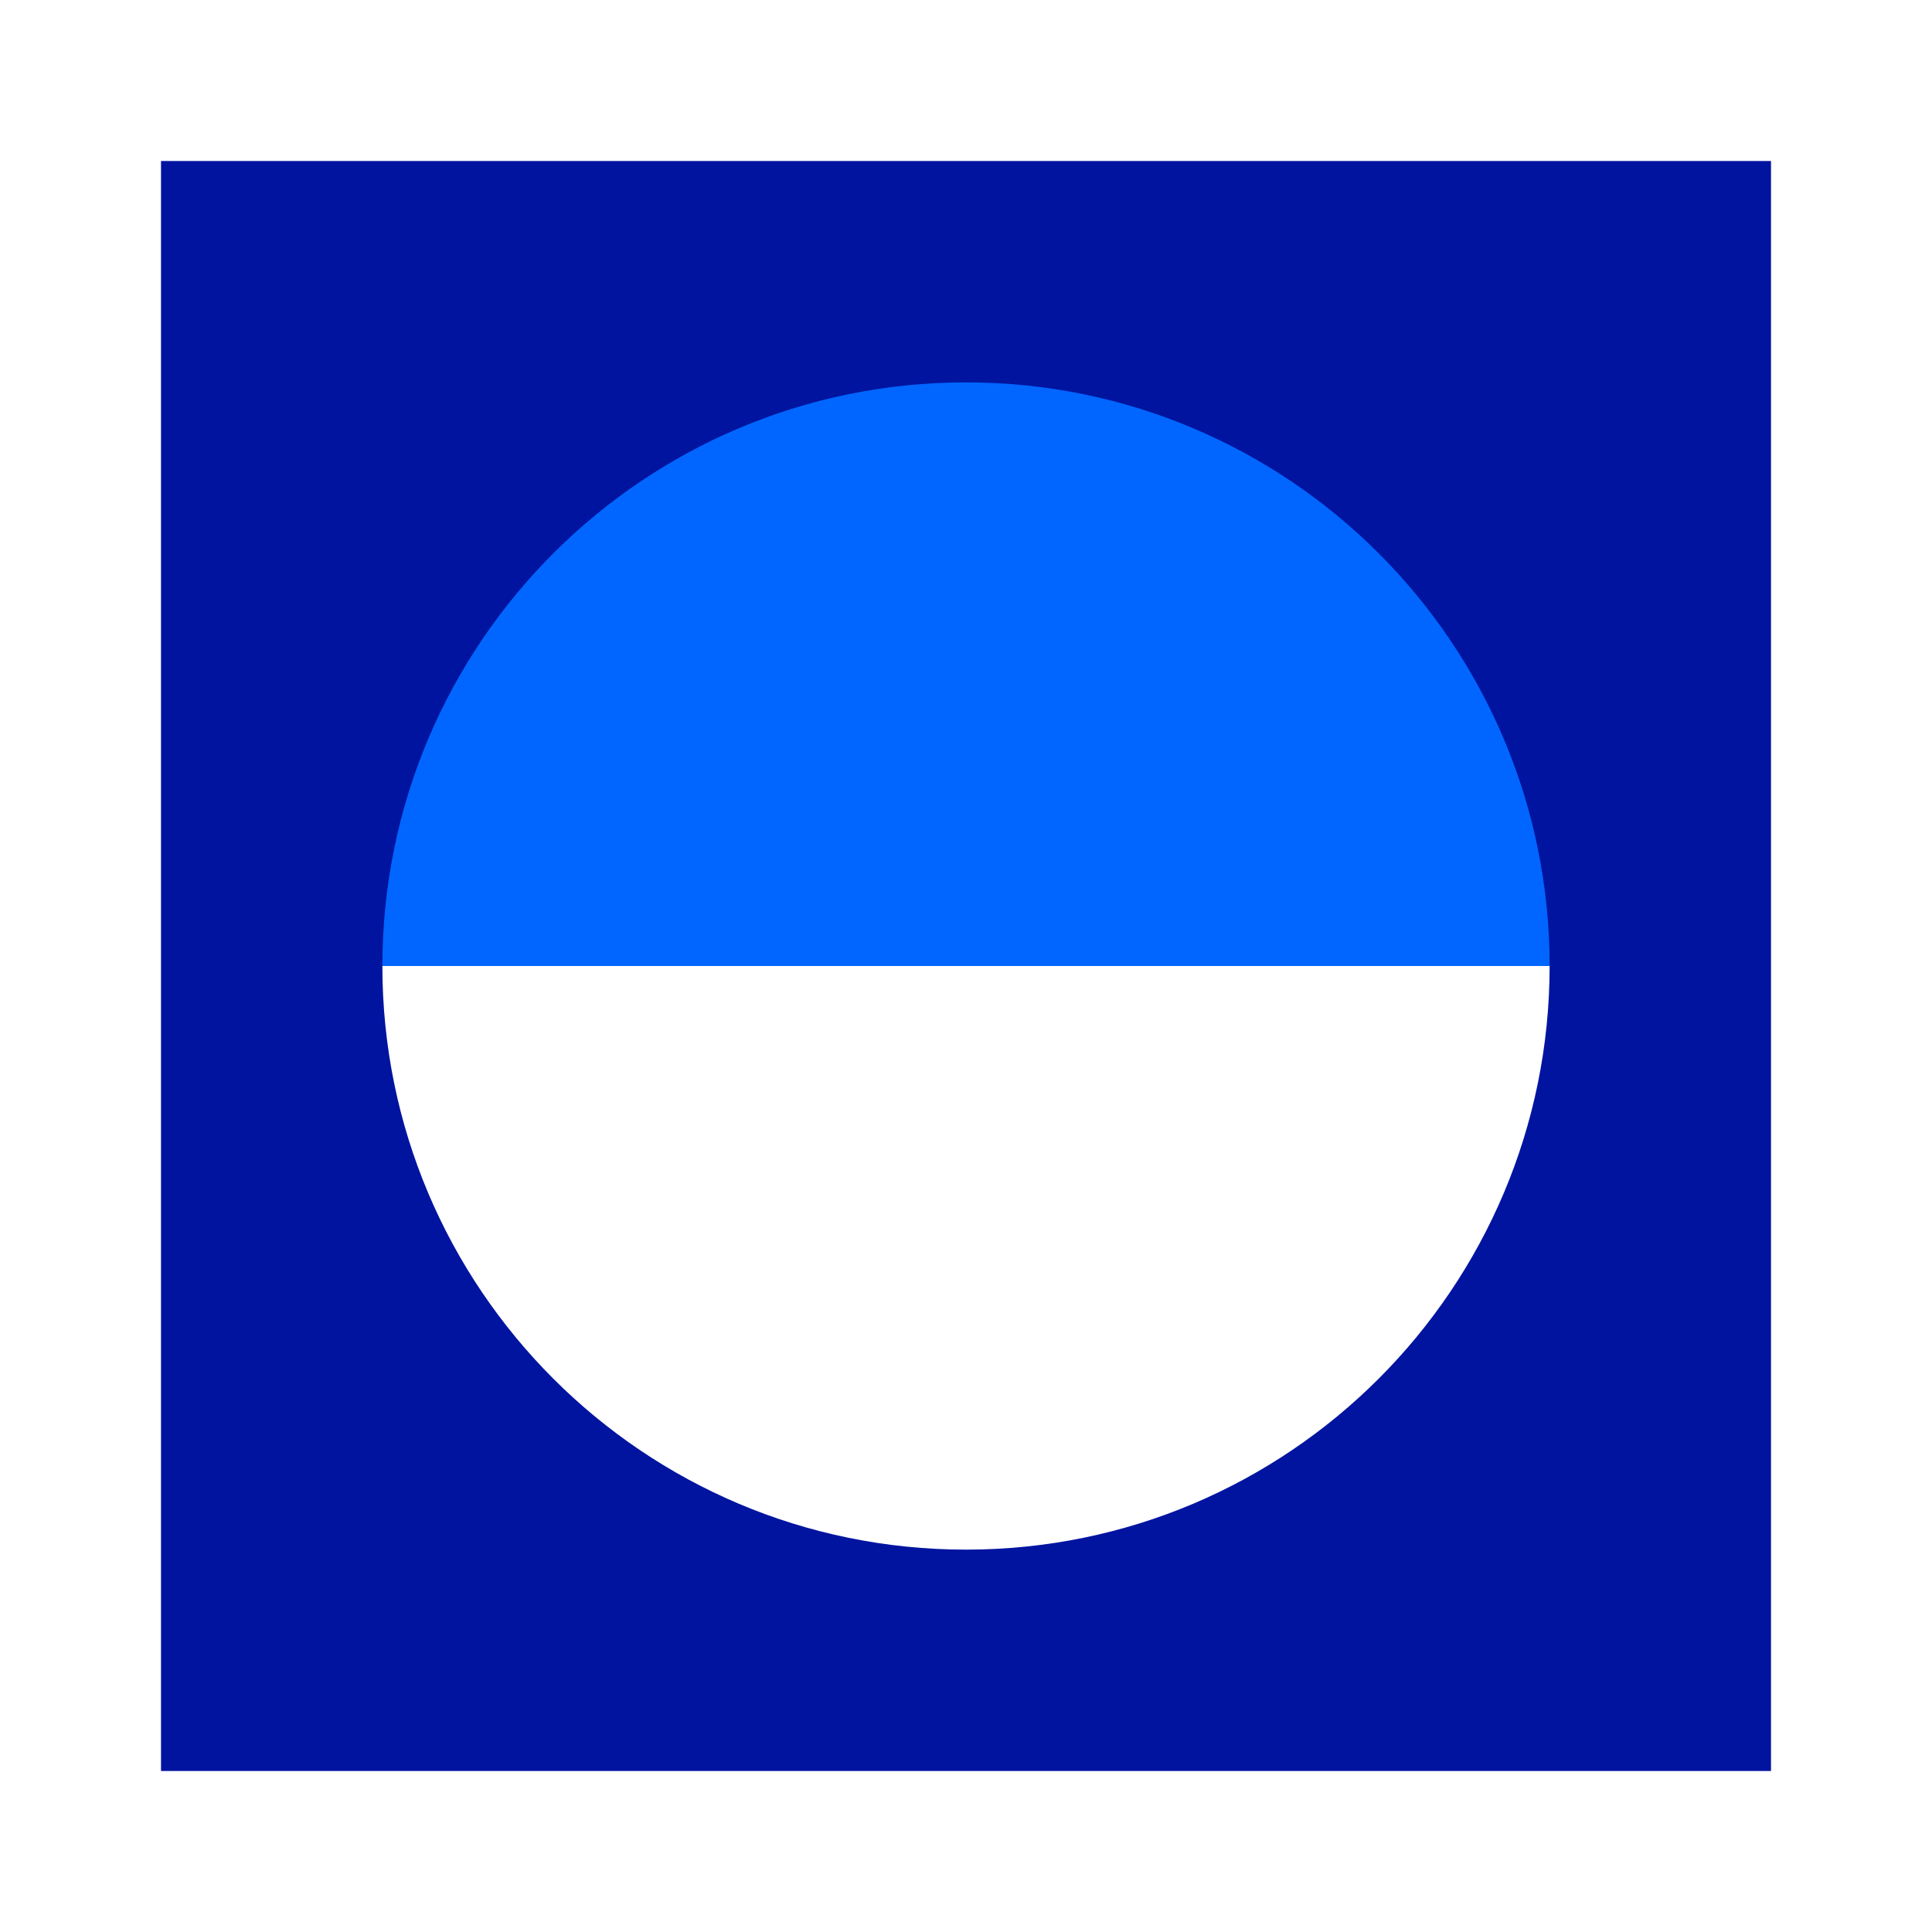
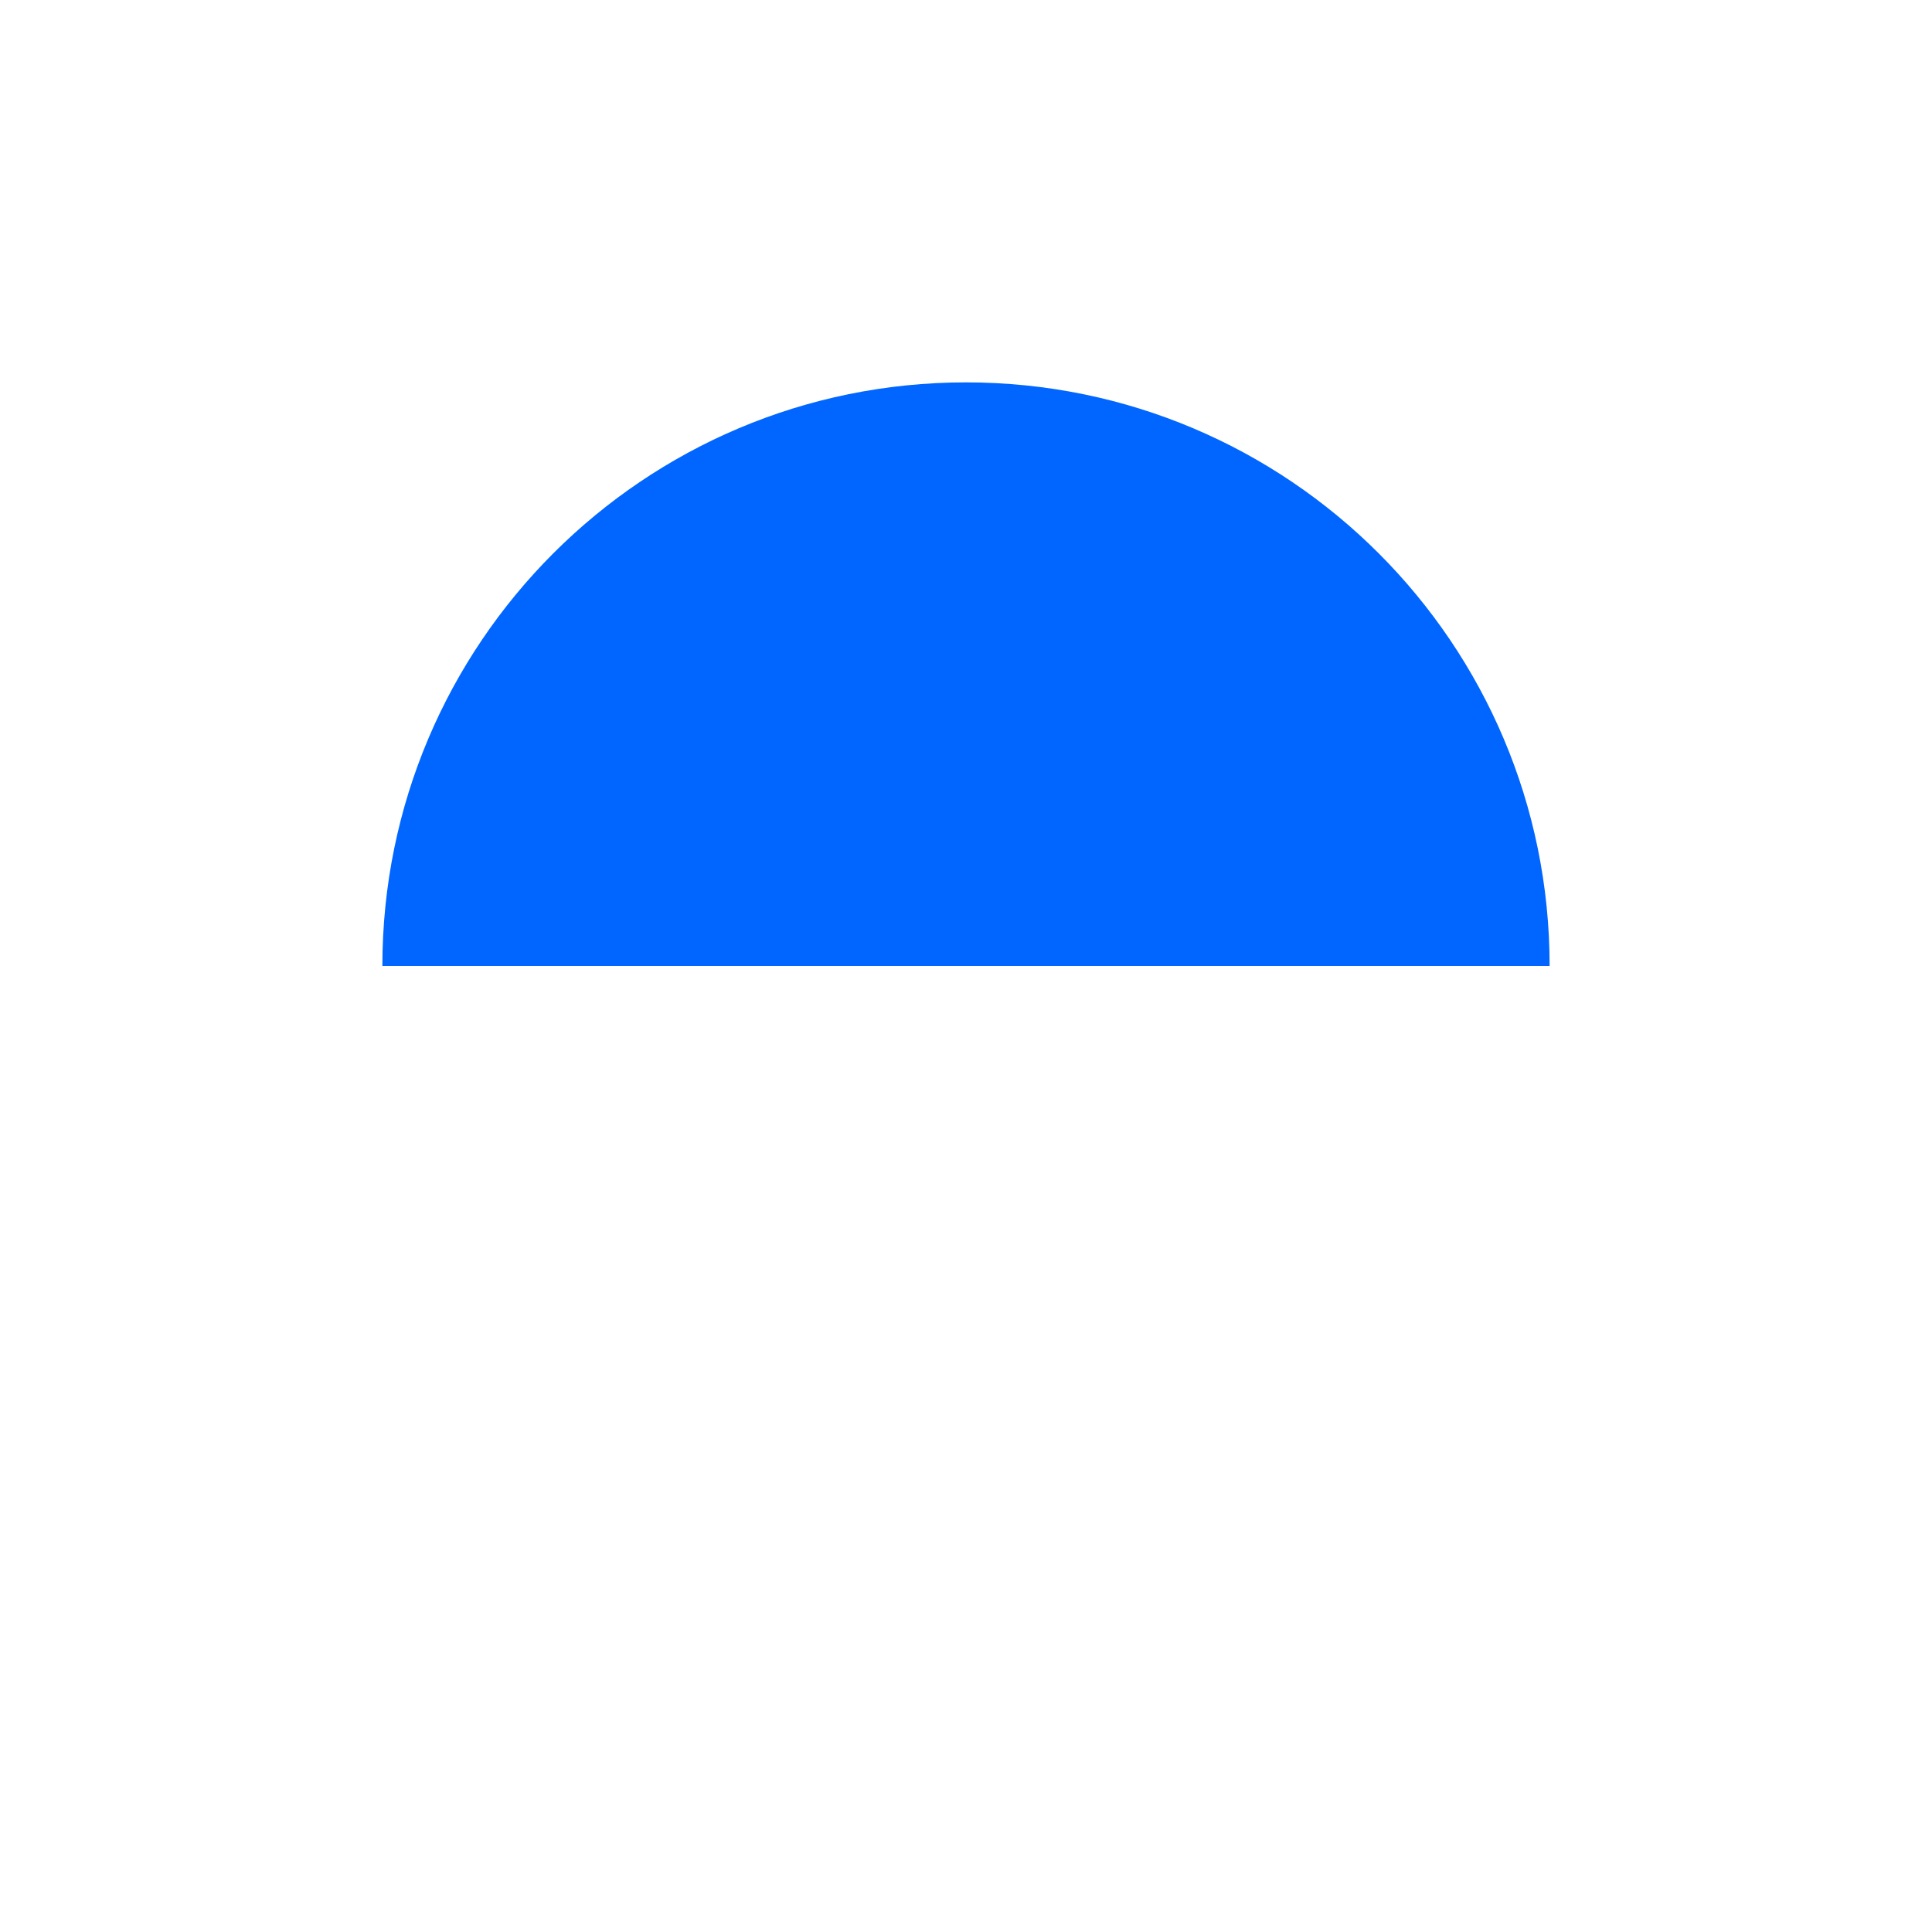
<svg xmlns="http://www.w3.org/2000/svg" width="96" height="96" viewBox="0 0 96 96">
  <g fill="none" fill-rule="evenodd">
-     <path fill="#0014A0" d="M8,8 L88,8 L88,88 L8,88 L8,8 Z M19,48 C19,64.016 31.984,77 48,77 C64.016,77 77,64.016 77,48 L19,48 Z" />
    <path fill="#06F" d="M77,48 C77,31.984 64.016,19 48,19 C31.984,19 19,31.984 19,48 L77,48 Z" />
  </g>
</svg>